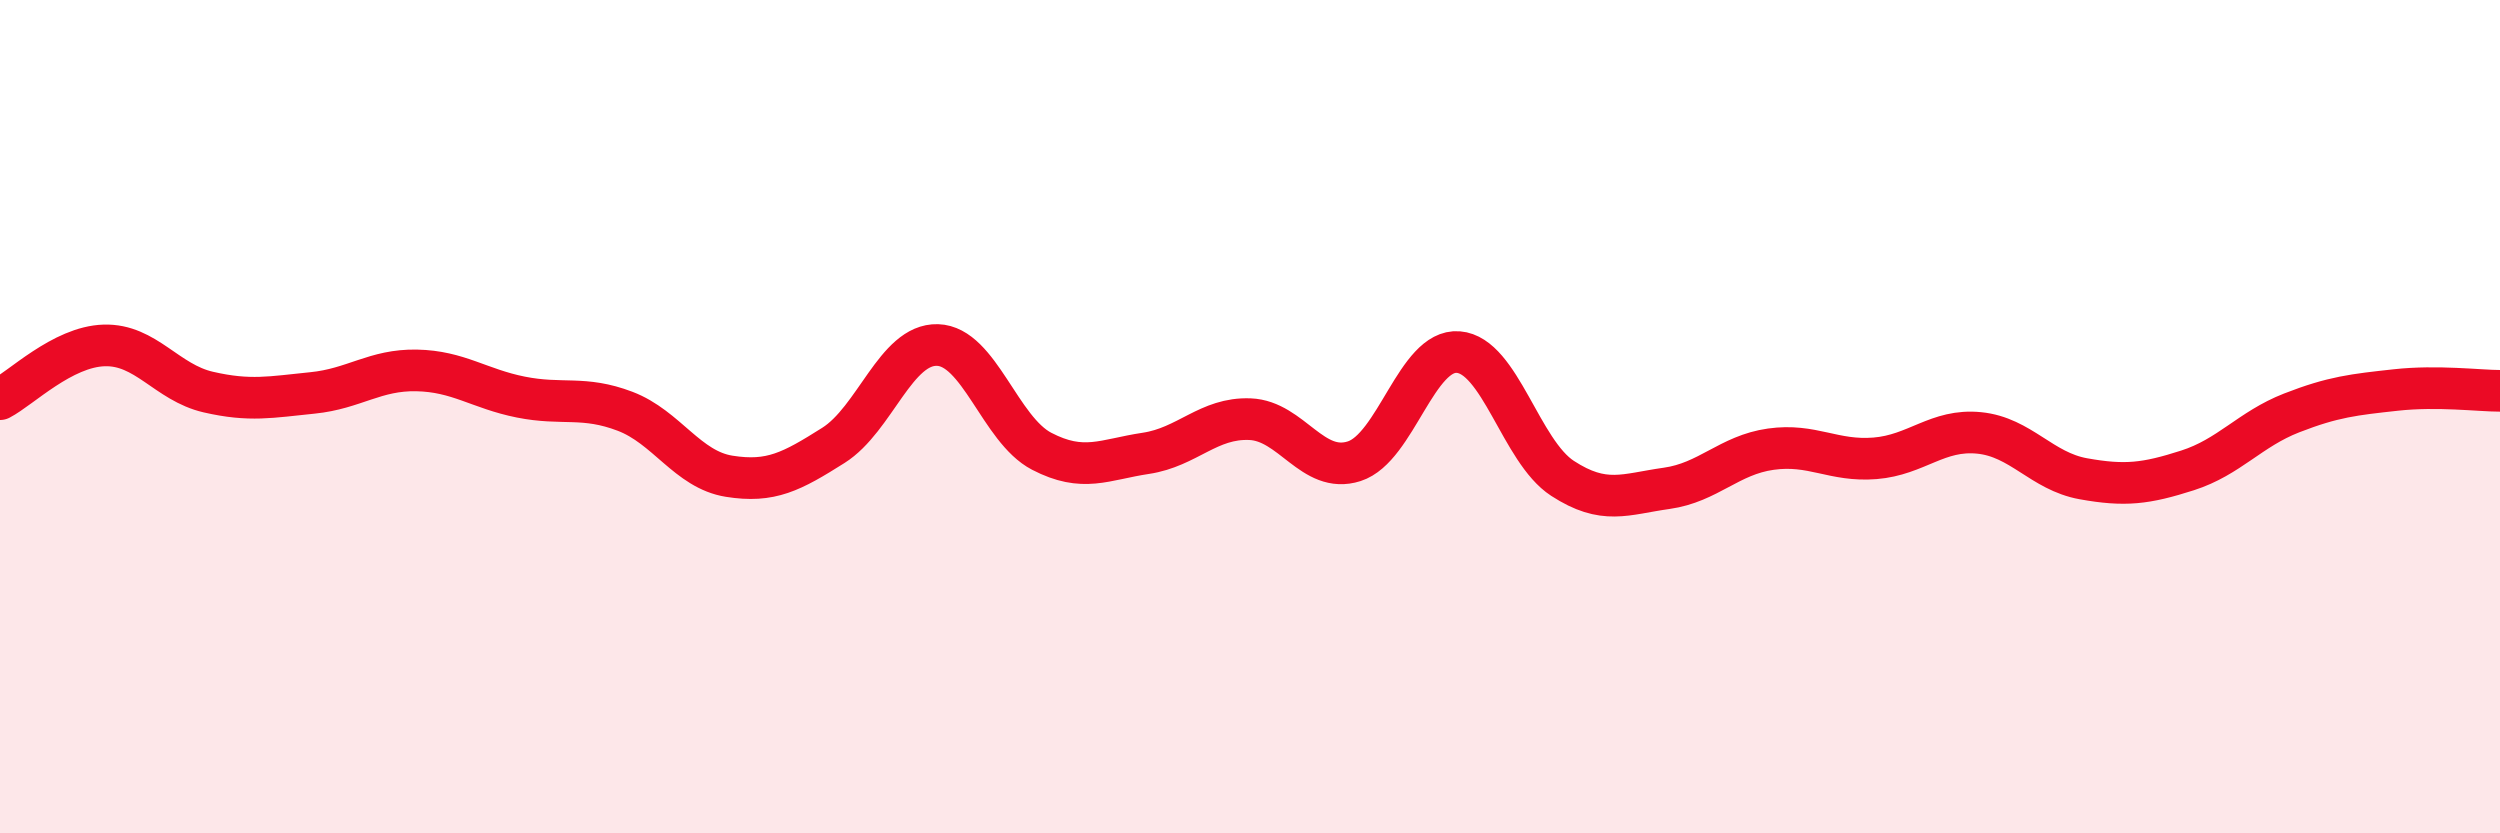
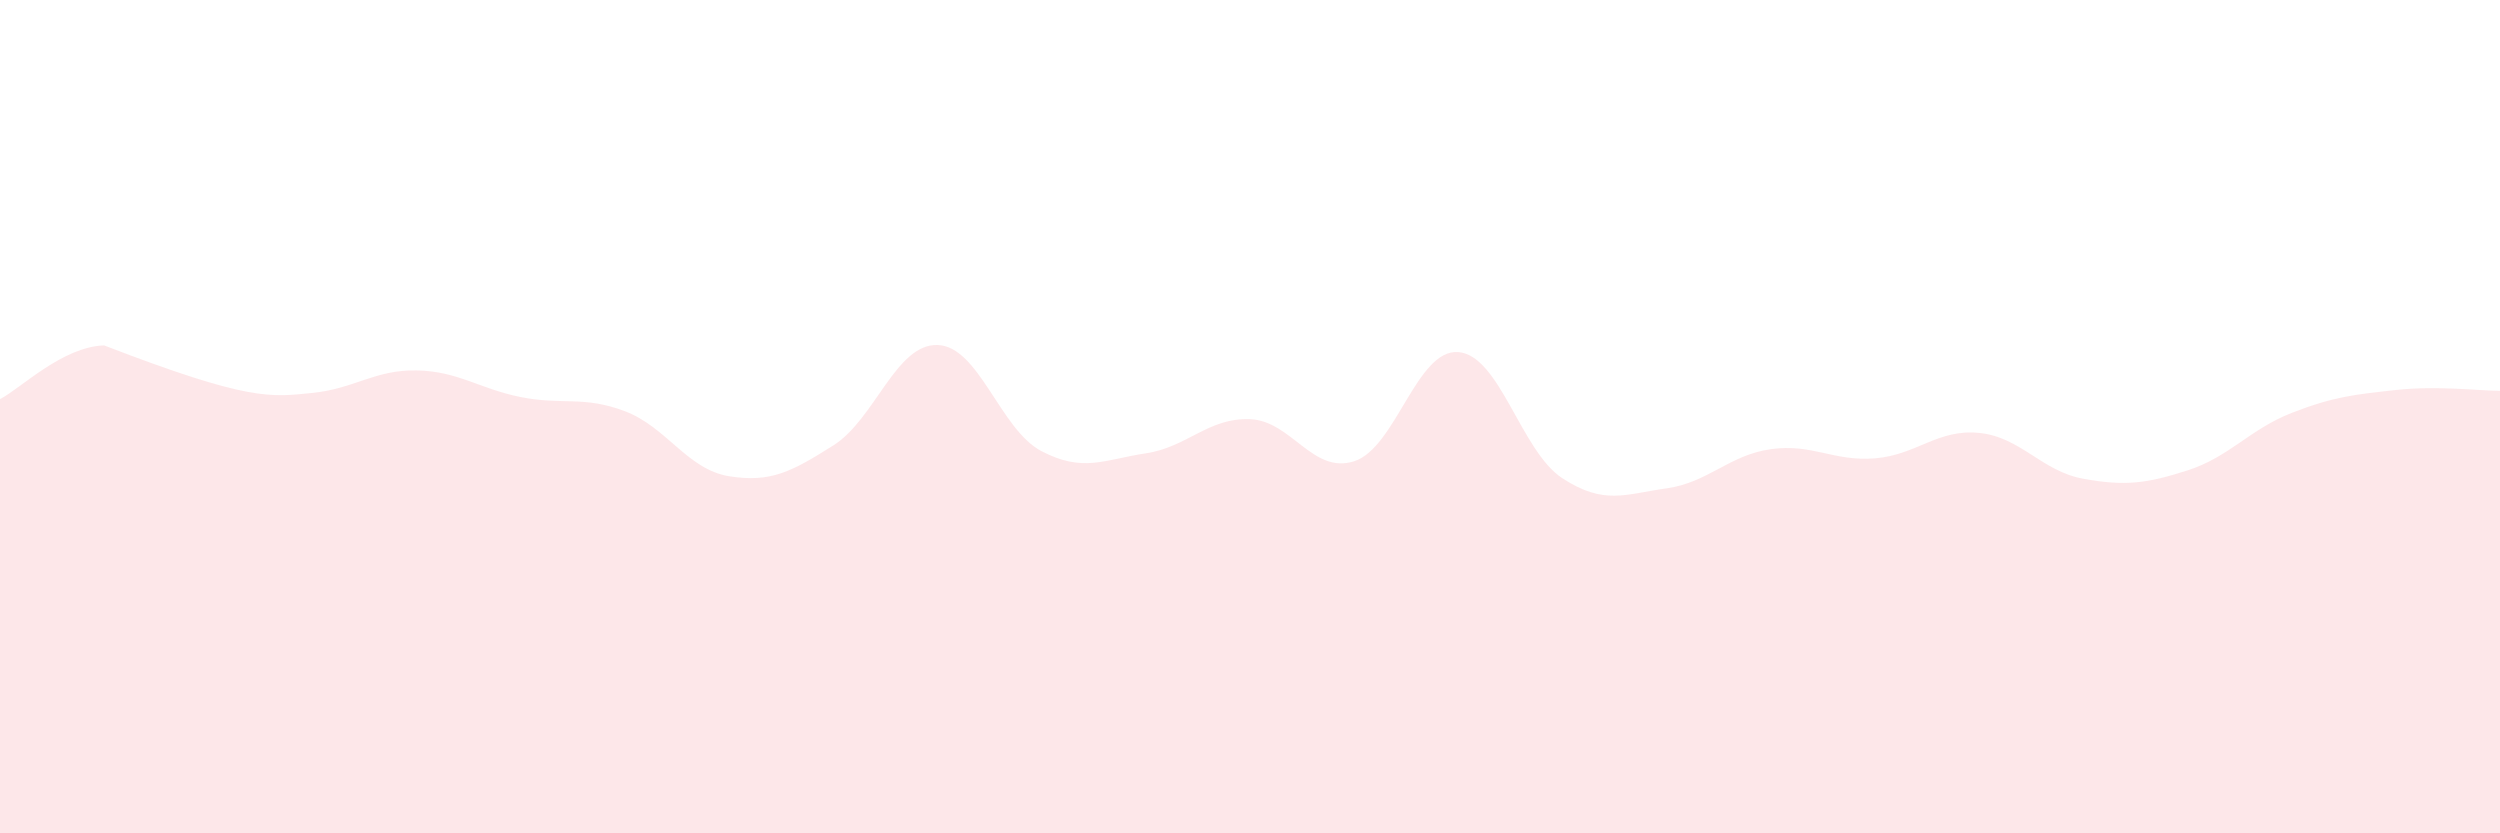
<svg xmlns="http://www.w3.org/2000/svg" width="60" height="20" viewBox="0 0 60 20">
-   <path d="M 0,9.58 C 0.5,9.32 1.5,8.32 2.5,8.29 C 3.5,8.26 4,9.18 5,9.41 C 6,9.64 6.5,9.53 7.5,9.43 C 8.5,9.33 9,8.87 10,8.89 C 11,8.91 11.5,9.33 12.5,9.53 C 13.5,9.73 14,9.49 15,9.87 C 16,10.25 16.5,11.27 17.5,11.43 C 18.5,11.59 19,11.32 20,10.69 C 21,10.06 21.5,8.25 22.5,8.28 C 23.5,8.31 24,10.31 25,10.83 C 26,11.35 26.5,11.03 27.5,10.88 C 28.5,10.73 29,10.02 30,10.06 C 31,10.1 31.5,11.39 32.5,11.07 C 33.5,10.75 34,8.37 35,8.45 C 36,8.53 36.5,10.83 37.5,11.48 C 38.5,12.13 39,11.86 40,11.72 C 41,11.58 41.5,10.92 42.5,10.78 C 43.5,10.64 44,11.08 45,11 C 46,10.92 46.5,10.29 47.5,10.39 C 48.5,10.49 49,11.31 50,11.49 C 51,11.67 51.5,11.61 52.5,11.29 C 53.5,10.97 54,10.3 55,9.91 C 56,9.52 56.5,9.47 57.5,9.36 C 58.5,9.25 59.5,9.38 60,9.38L60 20L0 20Z" fill="#EB0A25" opacity="0.1" stroke-linecap="round" stroke-linejoin="round" />
-   <path d="M 0,9.58 C 0.5,9.32 1.5,8.32 2.5,8.29 C 3.5,8.26 4,9.18 5,9.41 C 6,9.64 6.5,9.53 7.5,9.43 C 8.5,9.33 9,8.87 10,8.89 C 11,8.91 11.5,9.33 12.5,9.53 C 13.5,9.73 14,9.49 15,9.87 C 16,10.25 16.5,11.27 17.5,11.43 C 18.5,11.59 19,11.32 20,10.69 C 21,10.06 21.5,8.25 22.5,8.28 C 23.5,8.31 24,10.31 25,10.83 C 26,11.35 26.5,11.03 27.5,10.88 C 28.5,10.73 29,10.02 30,10.06 C 31,10.1 31.5,11.39 32.5,11.07 C 33.5,10.75 34,8.37 35,8.45 C 36,8.53 36.5,10.83 37.5,11.48 C 38.5,12.13 39,11.86 40,11.72 C 41,11.58 41.5,10.92 42.5,10.78 C 43.5,10.64 44,11.08 45,11 C 46,10.92 46.5,10.29 47.5,10.39 C 48.5,10.49 49,11.31 50,11.49 C 51,11.67 51.5,11.61 52.5,11.29 C 53.5,10.97 54,10.3 55,9.91 C 56,9.52 56.5,9.47 57.5,9.36 C 58.5,9.25 59.5,9.38 60,9.38" stroke="#EB0A25" stroke-width="1" fill="none" stroke-linecap="round" stroke-linejoin="round" />
+   <path d="M 0,9.58 C 0.5,9.32 1.5,8.32 2.5,8.29 C 6,9.64 6.5,9.53 7.5,9.43 C 8.5,9.33 9,8.87 10,8.89 C 11,8.91 11.5,9.33 12.5,9.53 C 13.5,9.73 14,9.49 15,9.87 C 16,10.25 16.5,11.27 17.5,11.43 C 18.5,11.59 19,11.32 20,10.69 C 21,10.06 21.5,8.25 22.5,8.28 C 23.5,8.31 24,10.31 25,10.83 C 26,11.35 26.5,11.03 27.5,10.88 C 28.5,10.73 29,10.02 30,10.06 C 31,10.1 31.5,11.39 32.5,11.07 C 33.5,10.75 34,8.37 35,8.45 C 36,8.53 36.5,10.83 37.5,11.48 C 38.5,12.13 39,11.86 40,11.72 C 41,11.58 41.5,10.92 42.5,10.78 C 43.5,10.64 44,11.08 45,11 C 46,10.92 46.5,10.29 47.5,10.39 C 48.5,10.49 49,11.31 50,11.49 C 51,11.67 51.5,11.61 52.5,11.29 C 53.5,10.97 54,10.3 55,9.91 C 56,9.52 56.5,9.47 57.5,9.36 C 58.5,9.25 59.5,9.38 60,9.38L60 20L0 20Z" fill="#EB0A25" opacity="0.1" stroke-linecap="round" stroke-linejoin="round" />
</svg>